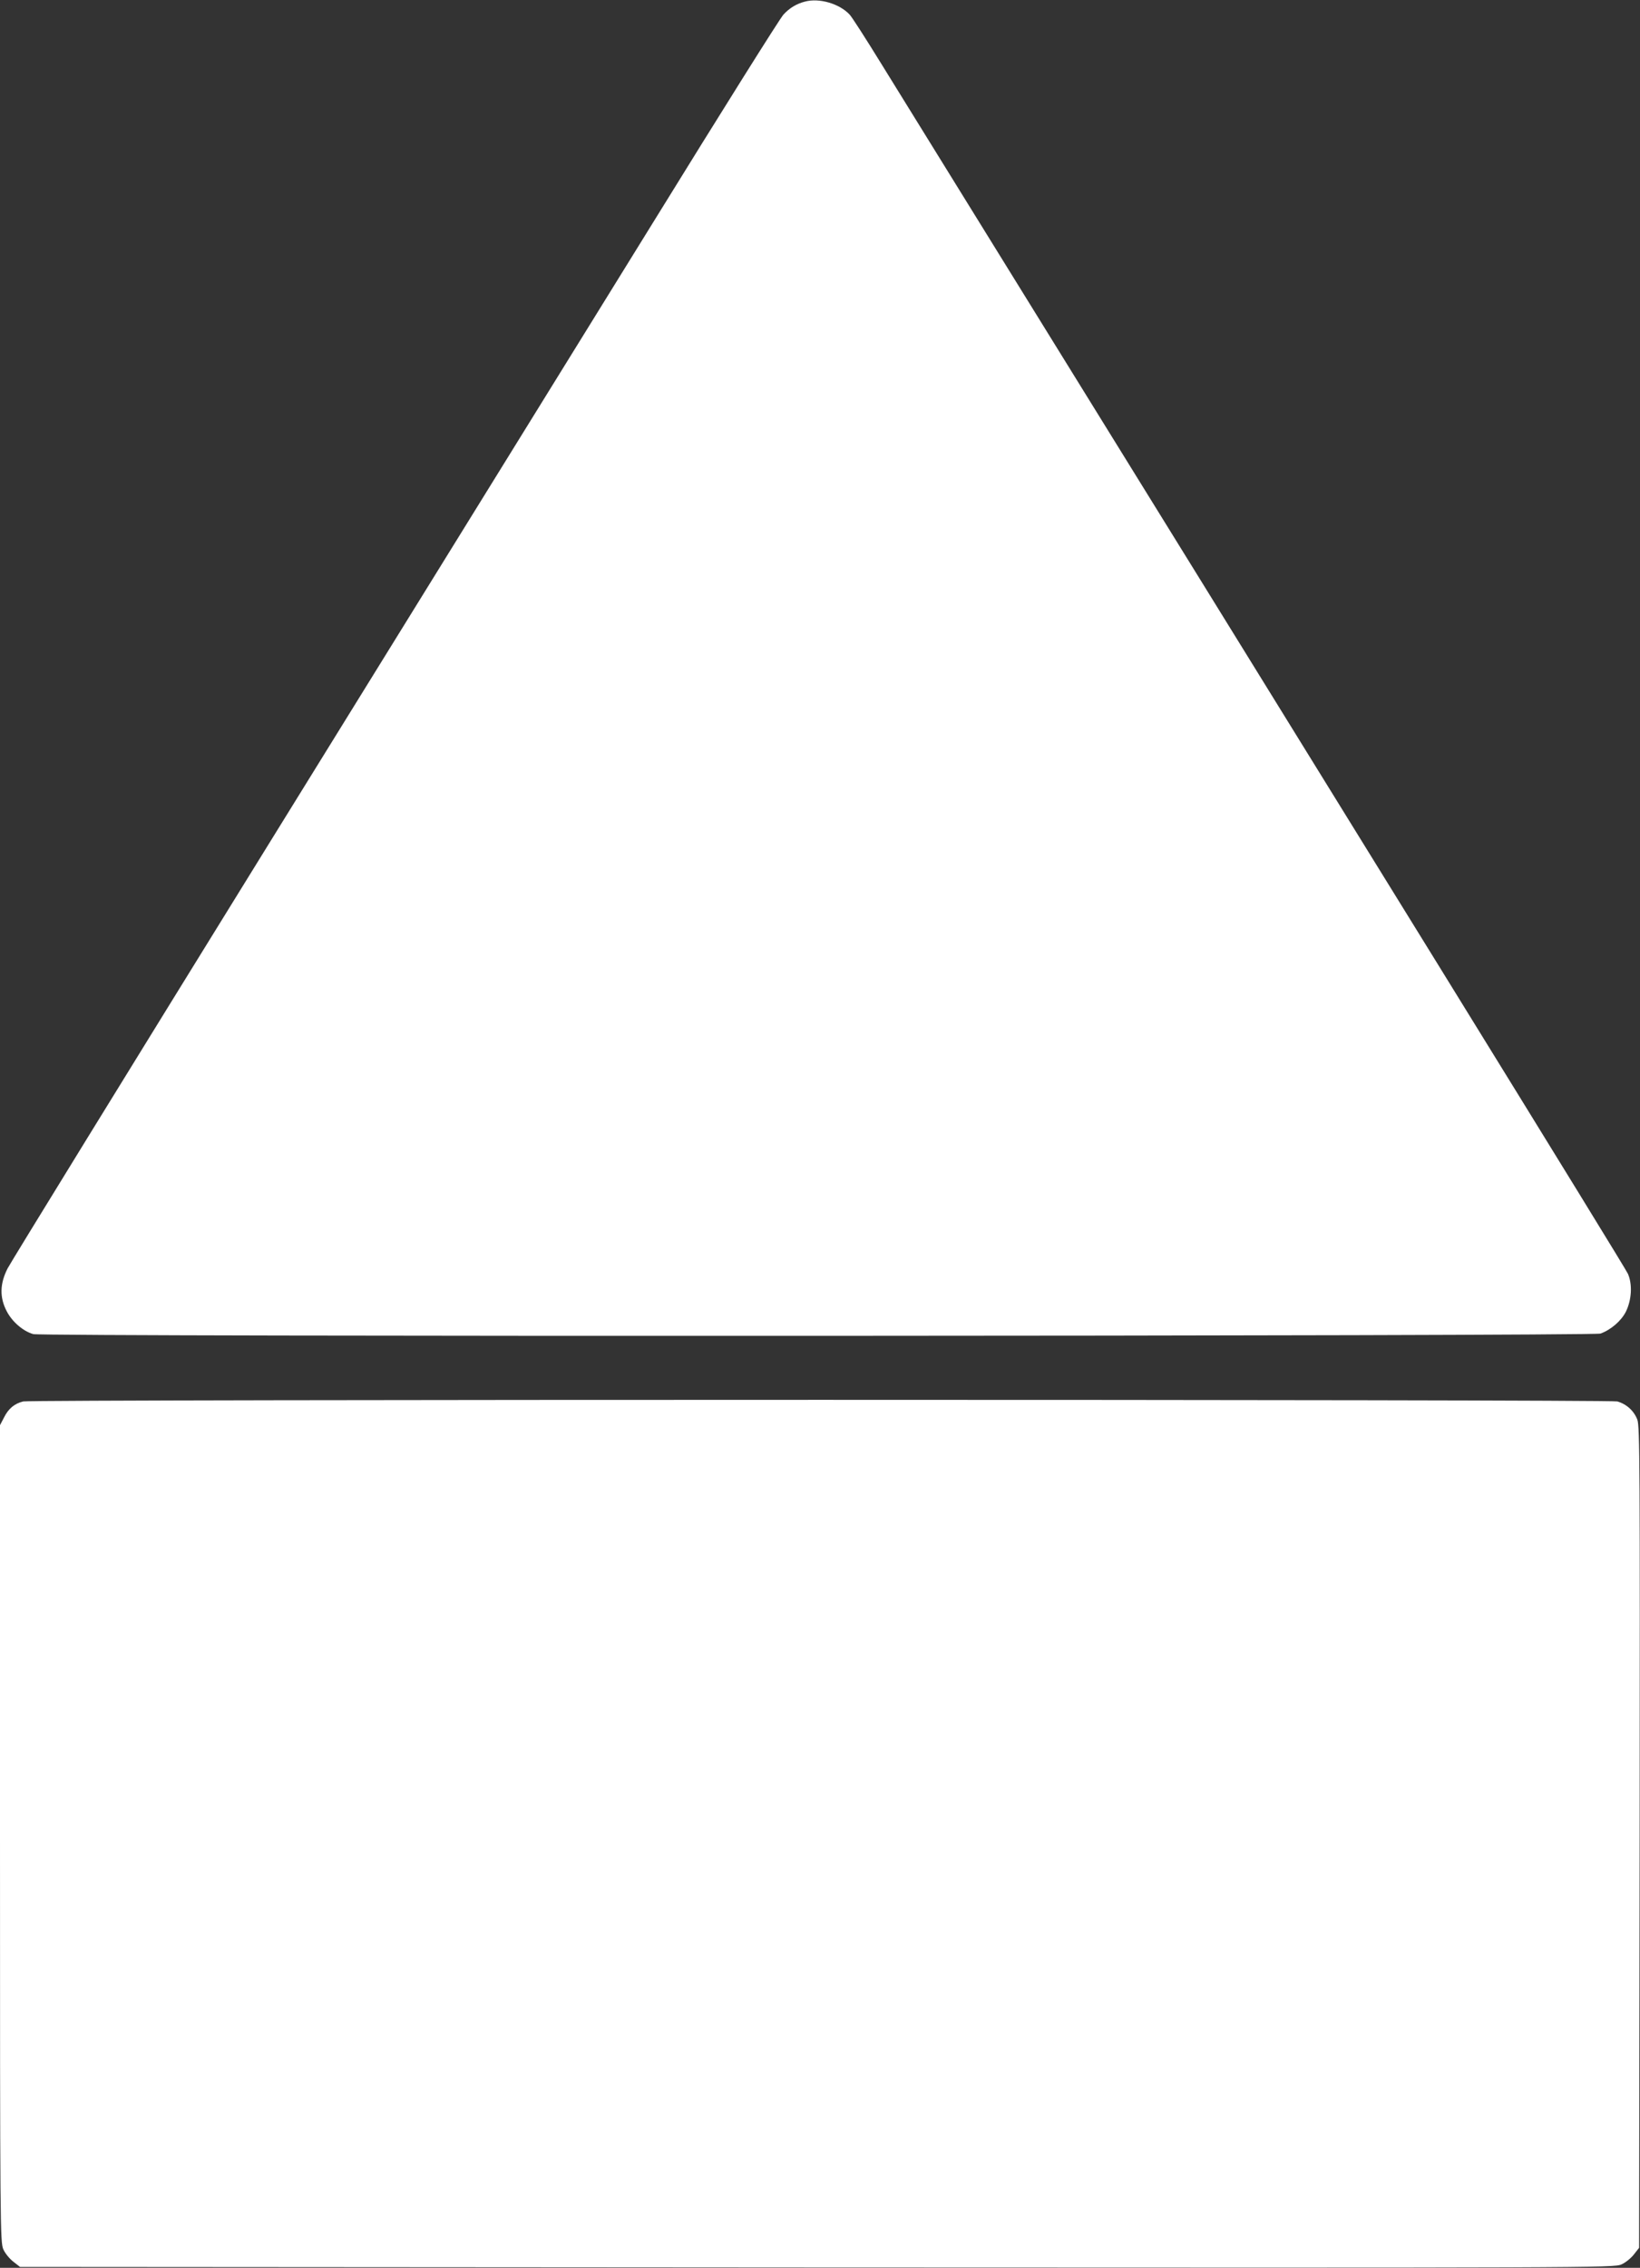
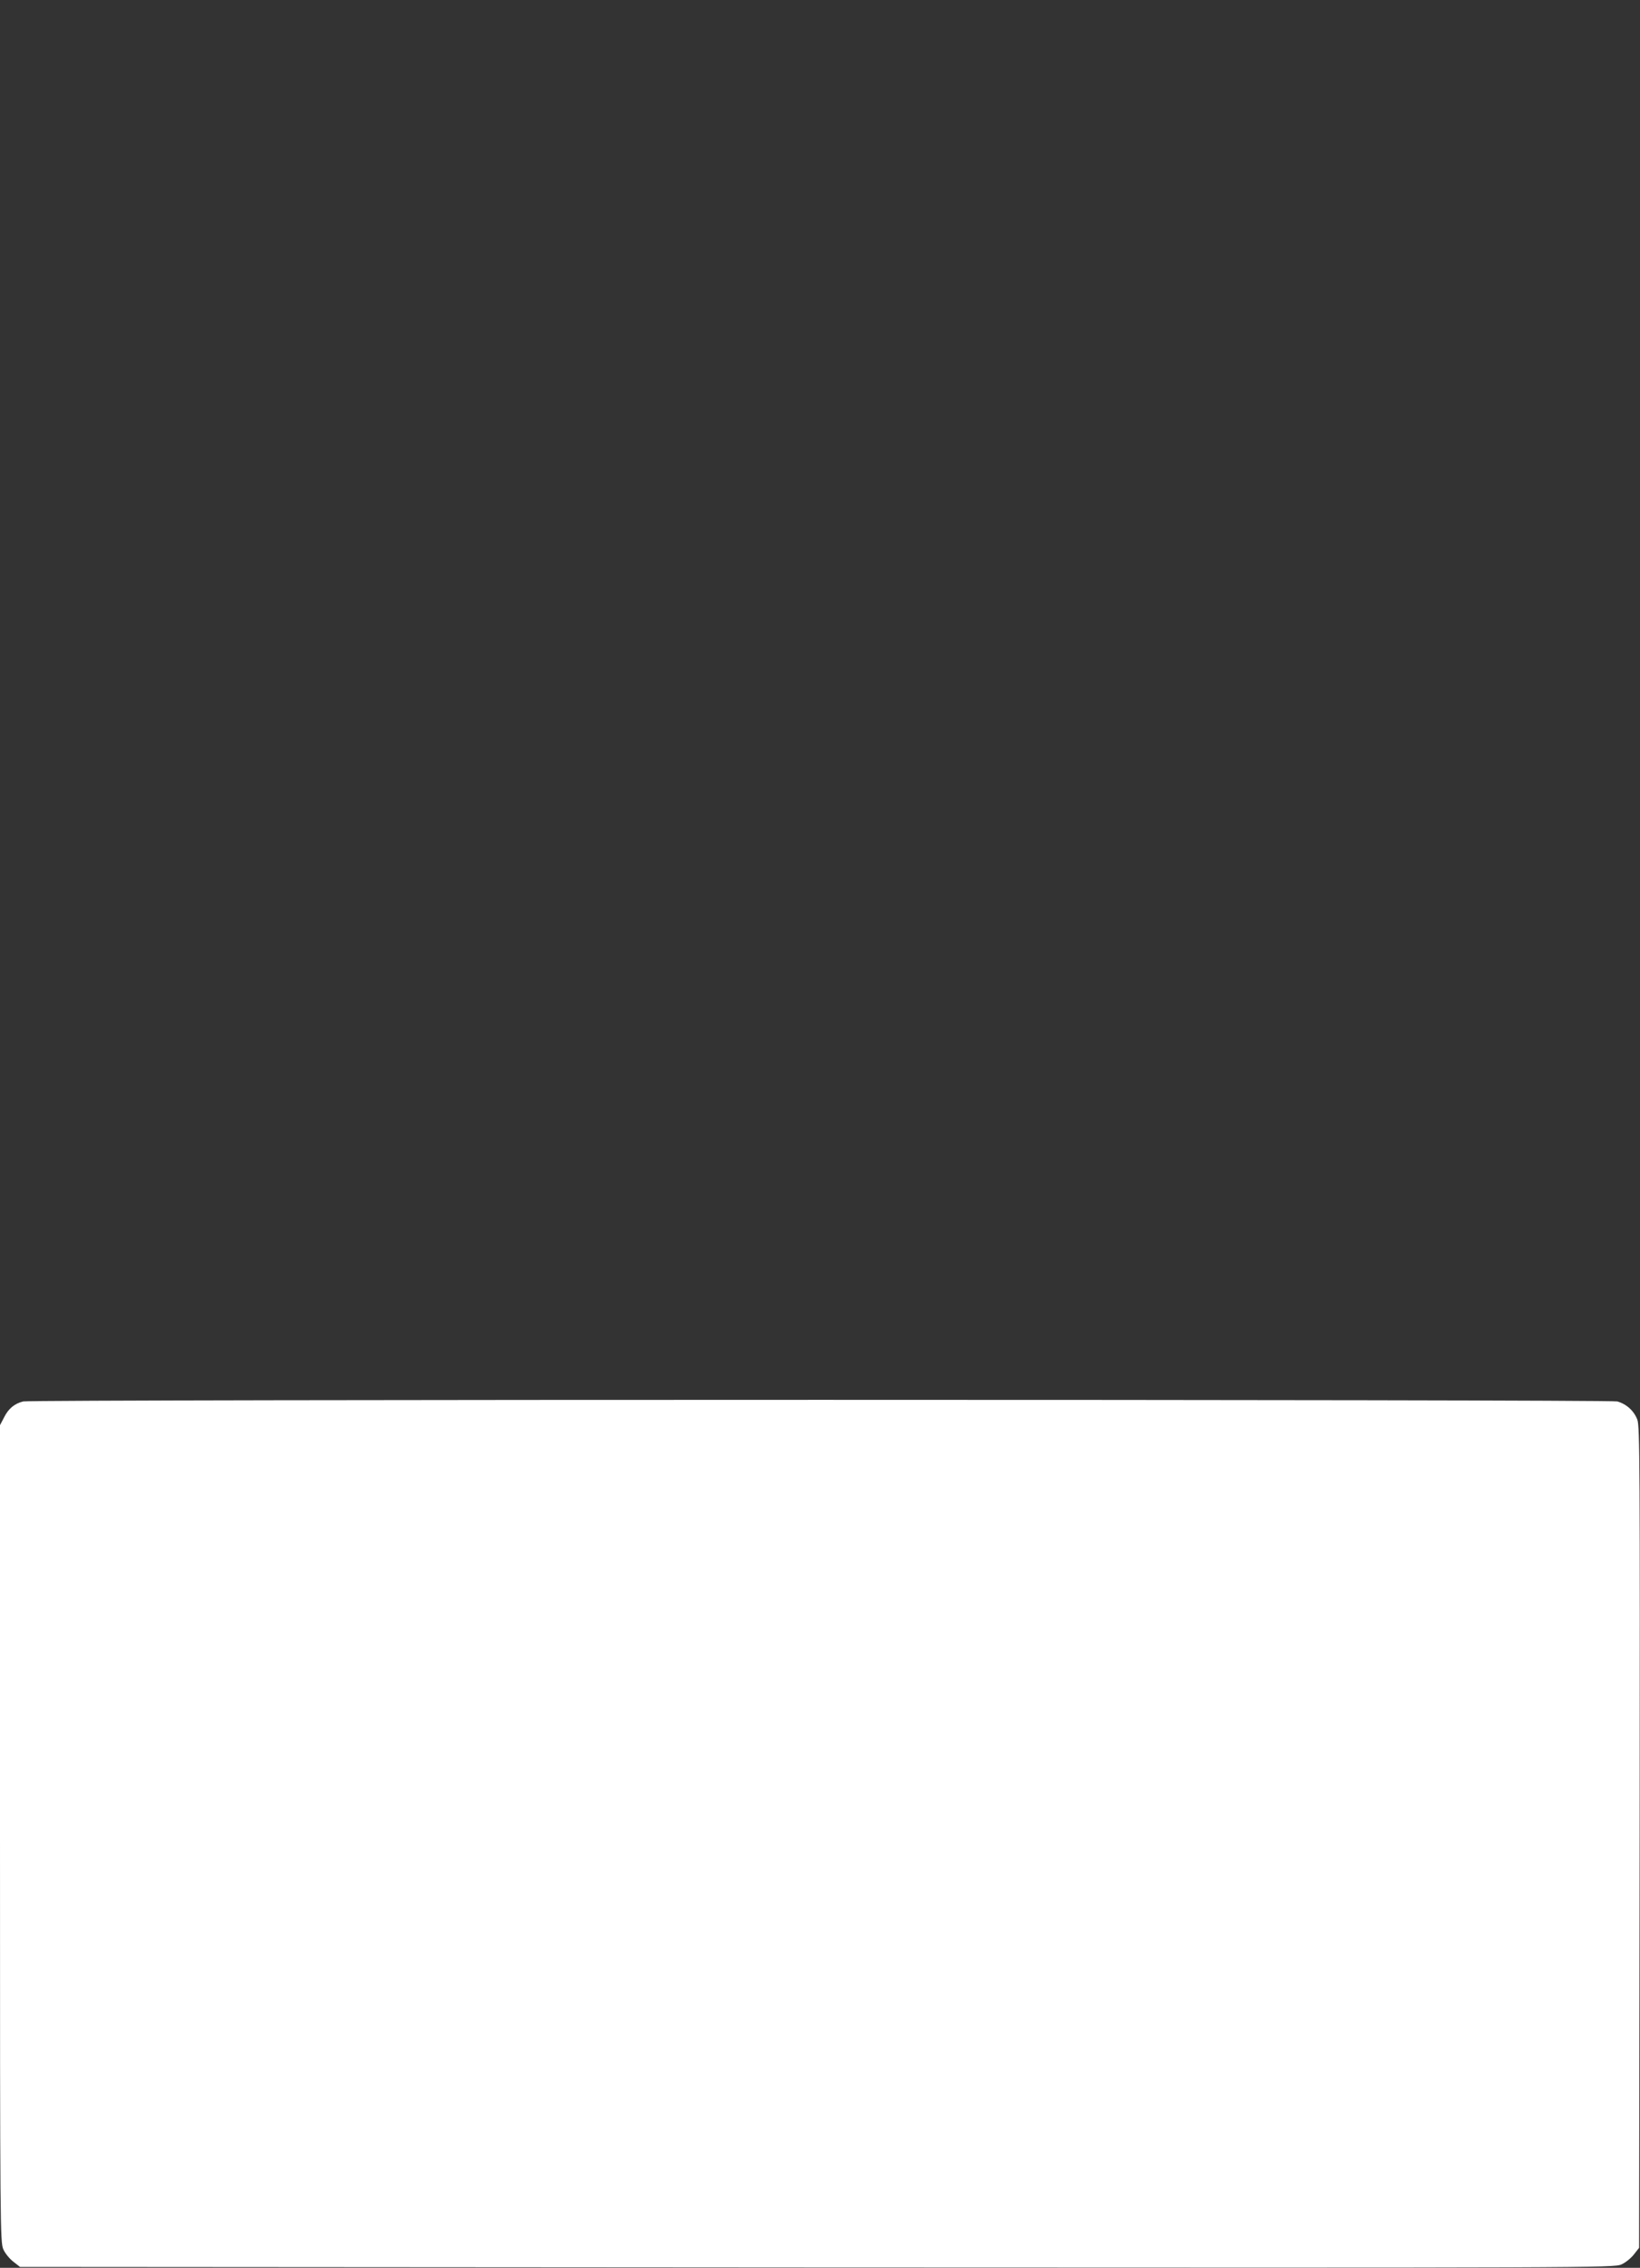
<svg xmlns="http://www.w3.org/2000/svg" version="1.0" width="926pt" height="1280pt" viewBox="0 0 926 1280" preserveAspectRatio="xMidYMid meet">
  <rect x="0" y="0" width="926" height="1280" fill="#333333" stroke="none" />
  <g transform="translate(0,1280) scale(0.1,-0.1)" fill="#ffffff" stroke="none">
-     <path d="M4545 12791 c-47 -12 -87 -36 -121 -73 -18 -18 -349 -546 -736 -1173 -388 -627 -1359 -2197 -2159 -3490 -799 -1292 -1468 -2379 -1486 -2414 -44 -86 -46 -164 -5 -242 31 -60 93 -113 150 -129 56 -15 8806 -12 8849 3 60 22 117 72 143 123 33 67 38 154 12 214 -15 36 -1441 2345 -4219 6835 -85 138 -164 261 -176 273 -57 61 -171 95 -252 73z" />
    <path d="M131 4890 c-49 -12 -83 -40 -108 -90 l-23 -44 0 -2306 c0 -2230 1 -2306 19 -2346 10 -23 36 -54 57 -70 l37 -29 4500 -3 c4389 -2 4500 -2 4542 17 23 10 55 36 71 57 l29 37 3 2316 c2 2100 1 2320 -13 2358 -19 50 -61 88 -113 103 -45 12 -8948 12 -9001 0z" />
  </g>
</svg>